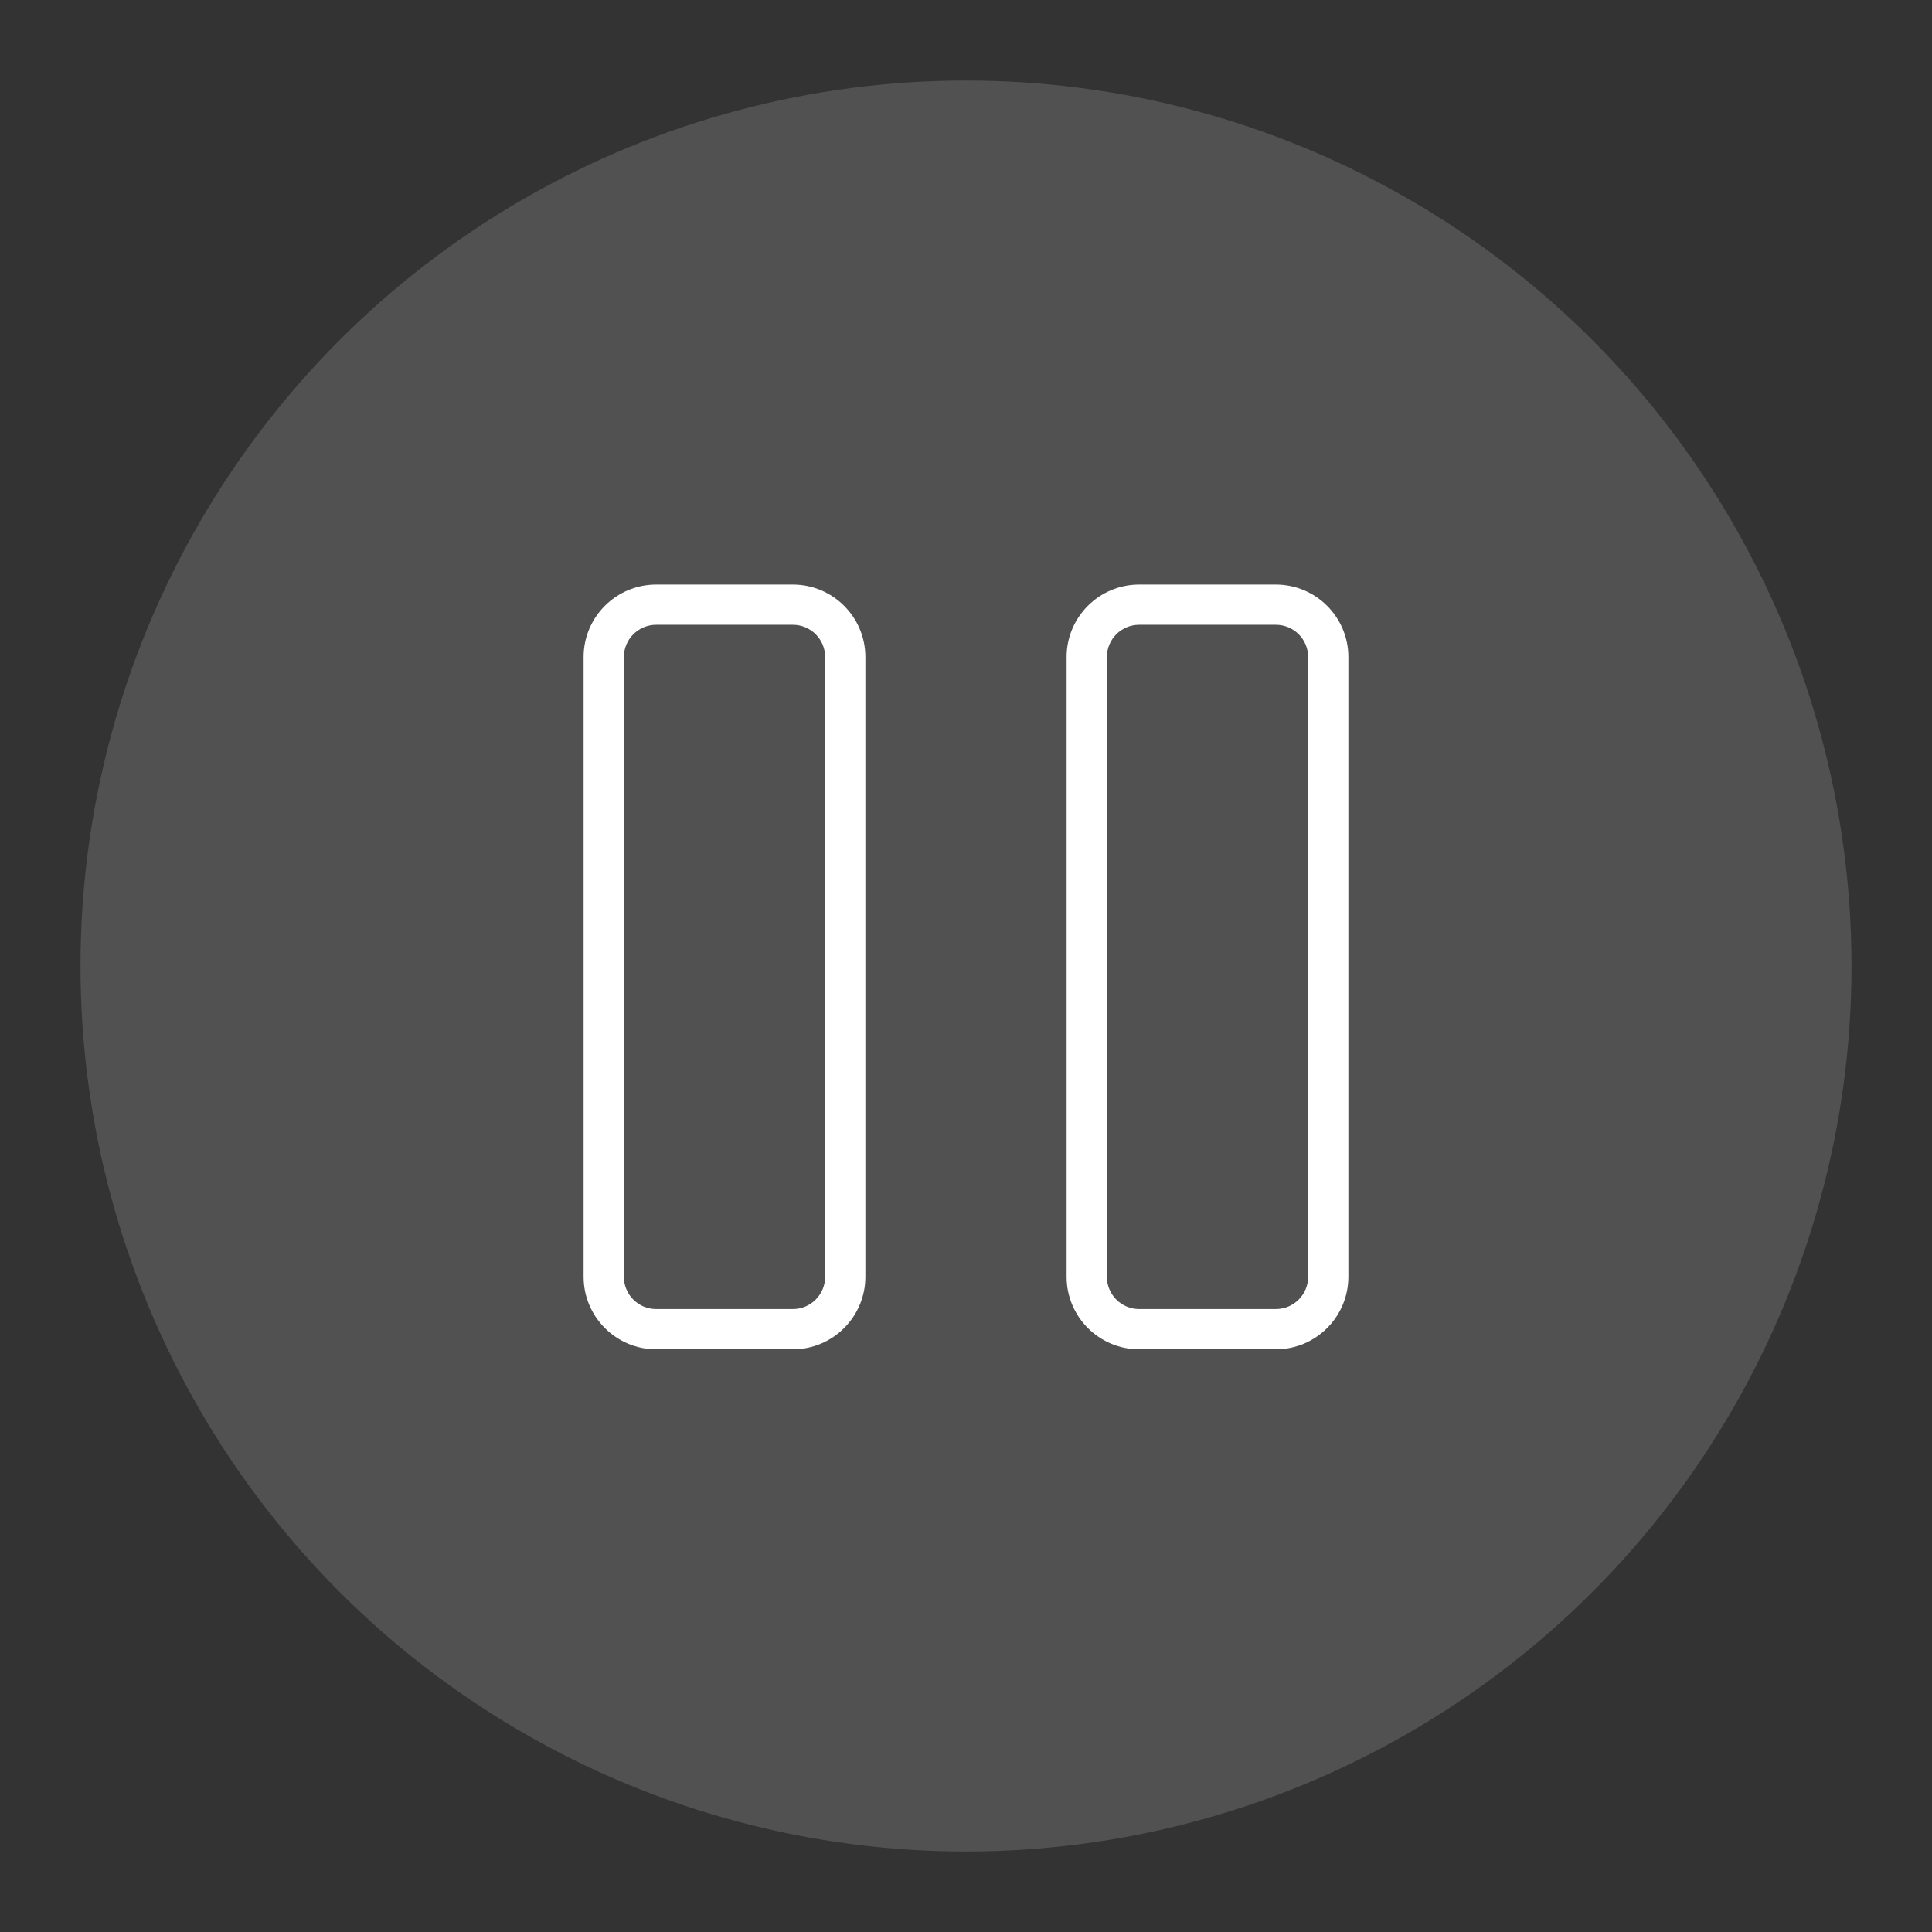
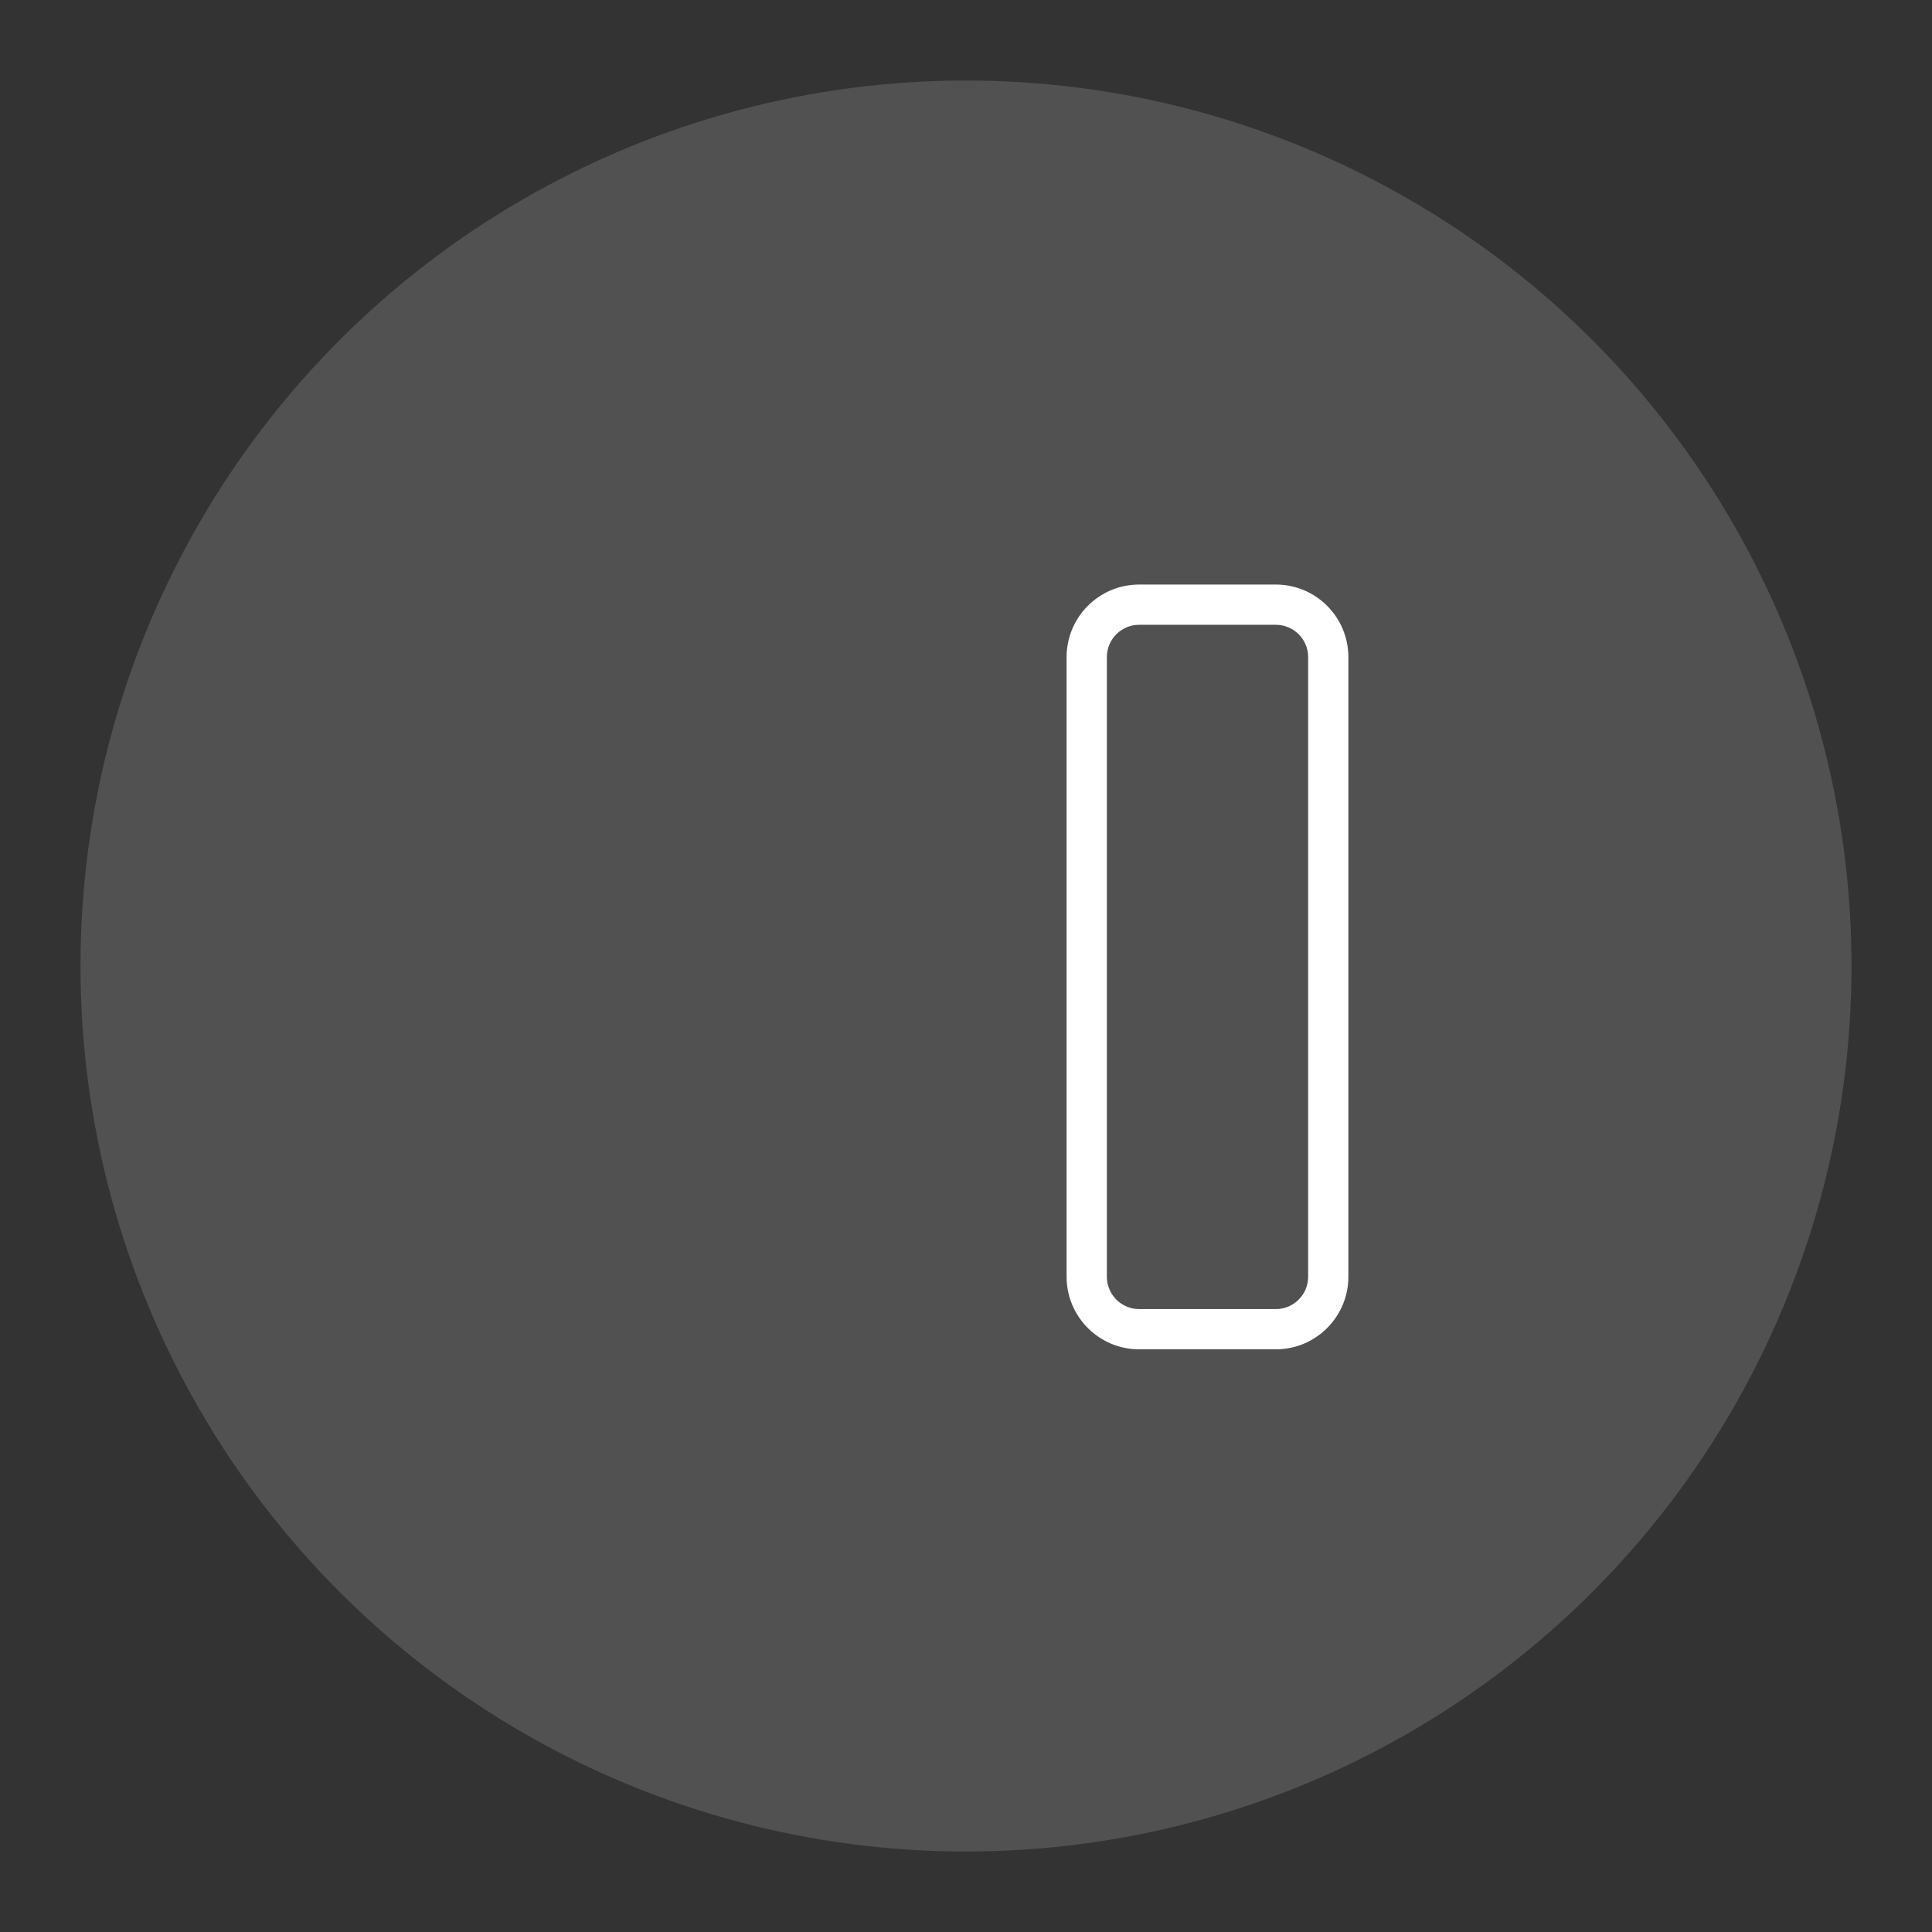
<svg xmlns="http://www.w3.org/2000/svg" version="1.1" id="Layer_1" x="0px" y="0px" width="96px" height="96px" viewBox="0 0 96 96" style="enable-background:new 0 0 96 96;" xml:space="preserve">
  <rect x="0" y="0" width="96" height="96" fill="#333333" stroke="none" />
  <g id="icon-l-pause_1_">
    <g>
      <circle style="opacity:0.15;fill:#FFFFFF;" cx="48" cy="48.001" r="44" />
-       <path style="fill:#FFFFFF;" d="M39.398,67.047h-6.797c-1.986,0-3.602-1.616-3.602-3.603V32.648c0-1.986,1.616-3.602,3.602-3.602    h6.797c1.986,0,3.602,1.616,3.602,3.602v30.796C43,65.431,41.384,67.047,39.398,67.047z M32.602,31.046    c-0.883,0-1.602,0.718-1.602,1.602v30.796c0,0.884,0.718,1.603,1.602,1.603h6.797c0.883,0,1.602-0.719,1.602-1.603V32.648    c0-0.883-0.718-1.602-1.602-1.602H32.602z" />
      <path style="fill:#FFFFFF;" d="M63.398,67.047h-6.797c-1.986,0-3.602-1.616-3.602-3.603V32.648c0-1.986,1.615-3.602,3.602-3.602    h6.797c1.986,0,3.602,1.616,3.602,3.602v30.796C67,65.431,65.385,67.047,63.398,67.047z M56.602,31.046    c-0.883,0-1.602,0.718-1.602,1.602v30.796c0,0.884,0.719,1.603,1.602,1.603h6.797c0.883,0,1.602-0.719,1.602-1.603V32.648    c0-0.883-0.719-1.602-1.602-1.602H56.602z" />
    </g>
-     <rect id="icon-l-pause_3_" style="opacity:0;fill:#FFFFFF;" width="96" height="96" />
  </g>
</svg>